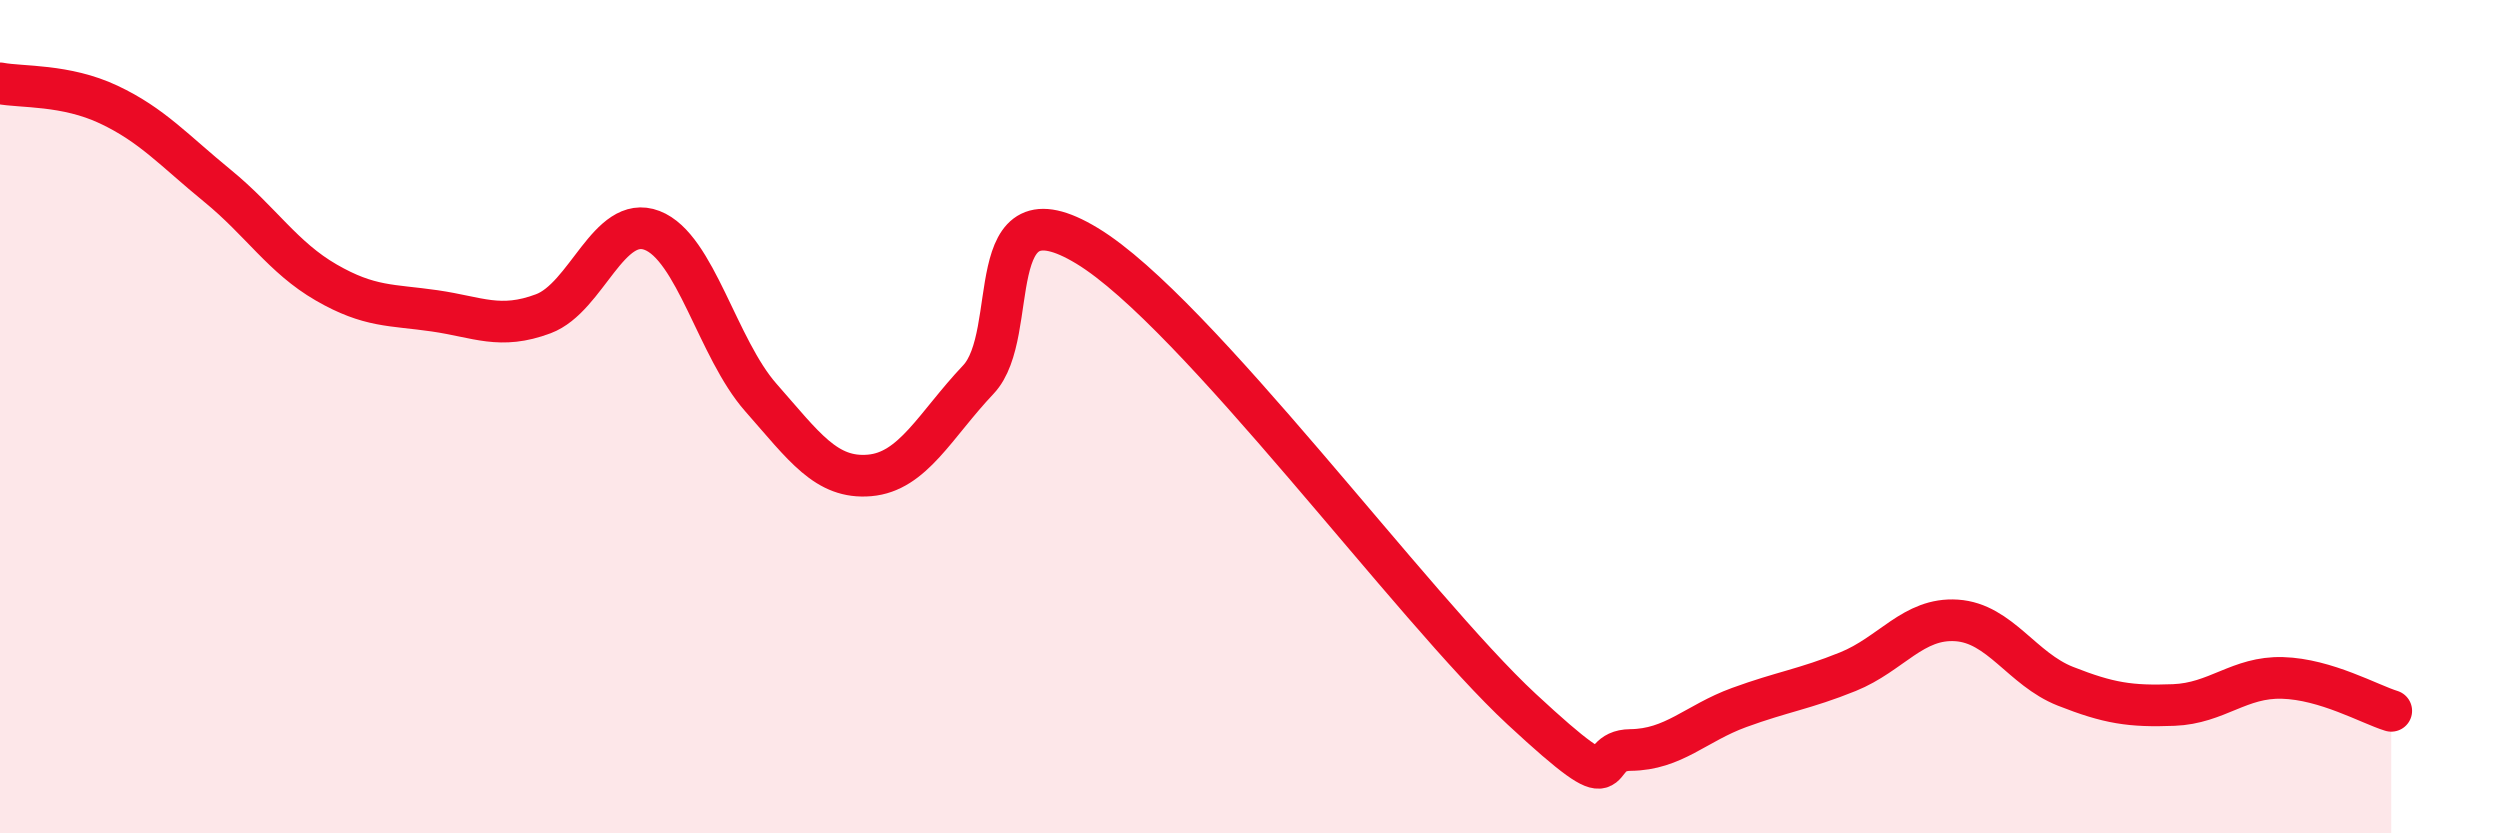
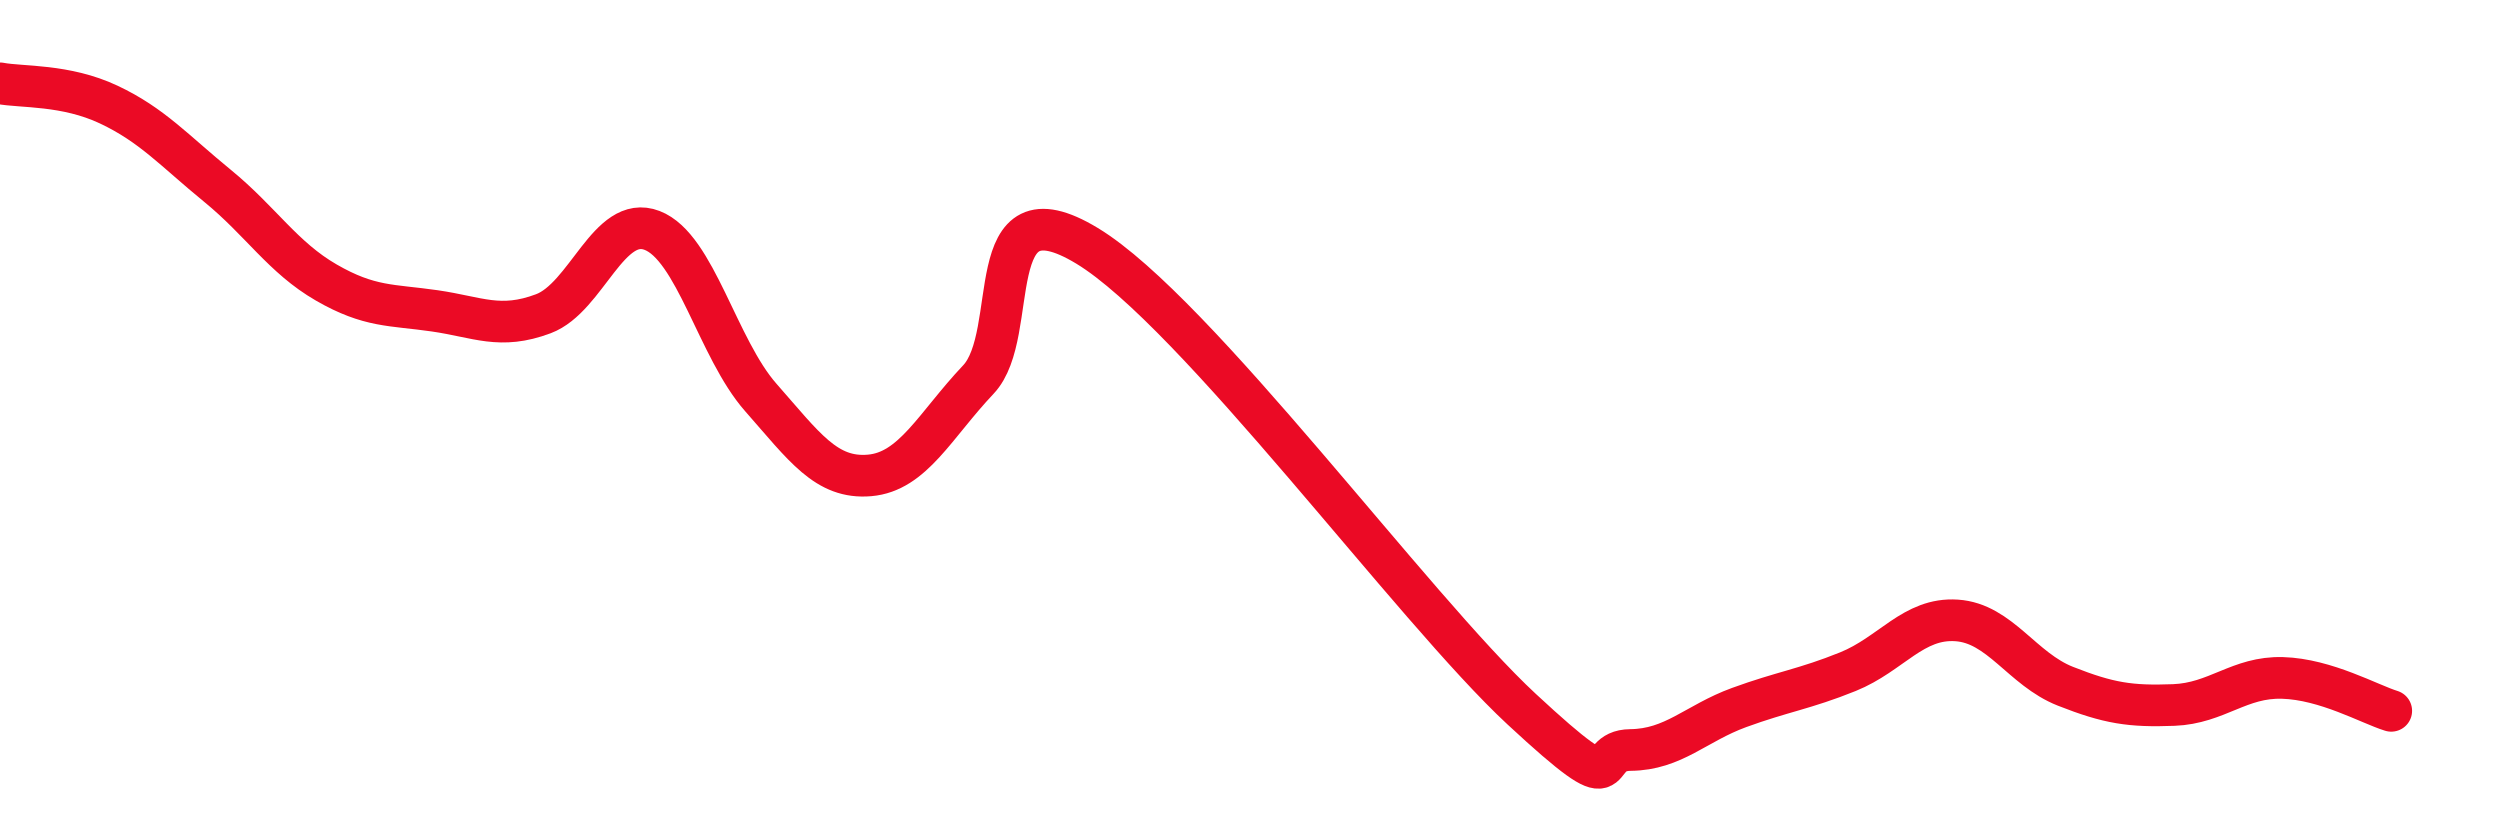
<svg xmlns="http://www.w3.org/2000/svg" width="60" height="20" viewBox="0 0 60 20">
-   <path d="M 0,2 C 0.52,2.1 1.57,2.02 2.61,2.51 C 3.65,3 4.18,3.61 5.22,4.46 C 6.26,5.31 6.79,6.18 7.83,6.78 C 8.87,7.38 9.39,7.31 10.43,7.46 C 11.47,7.61 12,7.92 13.04,7.53 C 14.08,7.14 14.61,5.13 15.65,5.53 C 16.69,5.93 17.22,8.36 18.26,9.54 C 19.3,10.72 19.83,11.5 20.87,11.41 C 21.91,11.32 22.44,10.21 23.48,9.11 C 24.52,8.01 23.48,4.32 26.09,5.9 C 28.7,7.48 33.91,14.6 36.52,17.02 C 39.13,19.44 38.09,18.01 39.13,18 C 40.17,17.99 40.7,17.36 41.74,16.98 C 42.78,16.6 43.31,16.54 44.35,16.12 C 45.39,15.7 45.92,14.82 46.96,14.89 C 48,14.96 48.53,16.06 49.57,16.47 C 50.61,16.88 51.13,16.96 52.17,16.92 C 53.21,16.88 53.74,16.24 54.78,16.27 C 55.82,16.3 56.87,16.9 57.39,17.06L57.39 20L0 20Z" fill="#EB0A25" opacity="0.1" stroke-linecap="round" stroke-linejoin="round" />
  <path d="M 0,2 C 0.52,2.1 1.57,2.02 2.61,2.51 C 3.65,3 4.18,3.61 5.22,4.46 C 6.26,5.31 6.79,6.18 7.83,6.78 C 8.87,7.38 9.39,7.31 10.43,7.46 C 11.47,7.61 12,7.92 13.04,7.53 C 14.08,7.14 14.61,5.13 15.65,5.53 C 16.69,5.93 17.22,8.36 18.26,9.54 C 19.3,10.72 19.83,11.5 20.87,11.41 C 21.91,11.32 22.44,10.21 23.48,9.11 C 24.52,8.01 23.48,4.32 26.09,5.9 C 28.7,7.48 33.91,14.6 36.52,17.02 C 39.13,19.44 38.09,18.01 39.13,18 C 40.17,17.99 40.7,17.36 41.74,16.98 C 42.78,16.6 43.31,16.54 44.35,16.12 C 45.39,15.7 45.92,14.82 46.96,14.89 C 48,14.96 48.53,16.06 49.57,16.47 C 50.61,16.88 51.13,16.96 52.17,16.92 C 53.21,16.88 53.74,16.24 54.78,16.27 C 55.82,16.3 56.87,16.9 57.39,17.06" stroke="#EB0A25" stroke-width="1" fill="none" stroke-linecap="round" stroke-linejoin="round" />
</svg>